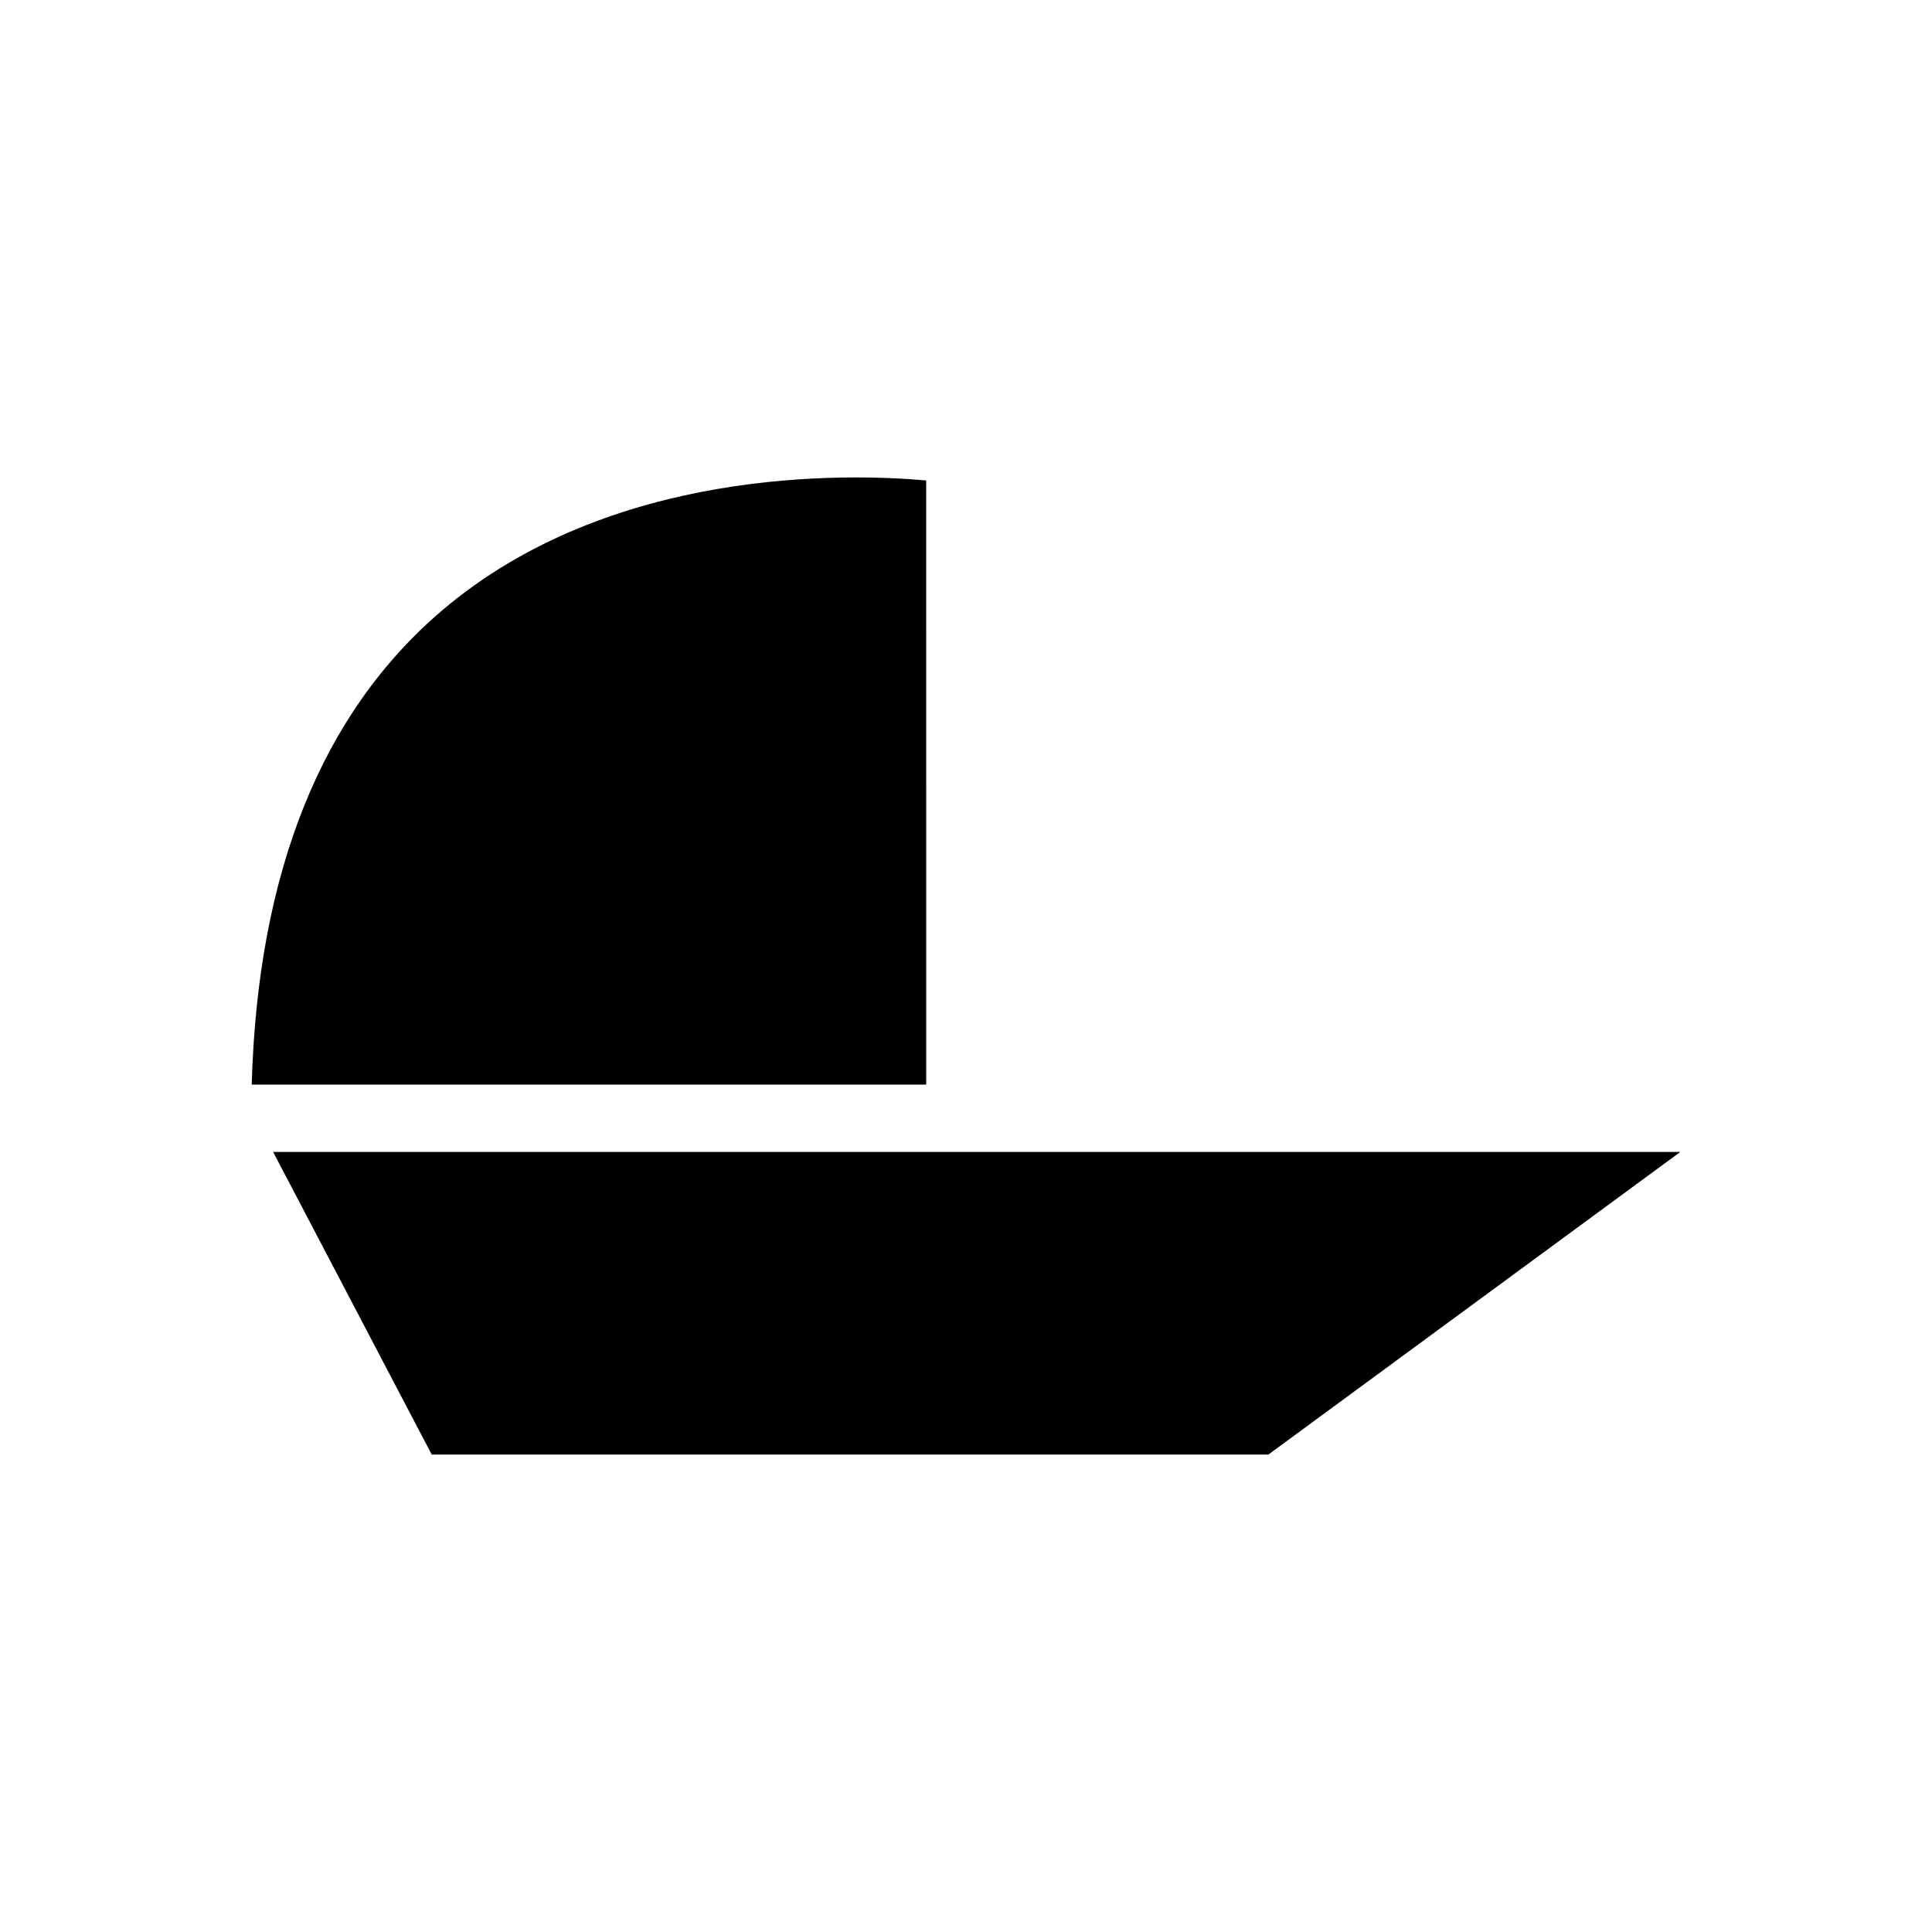
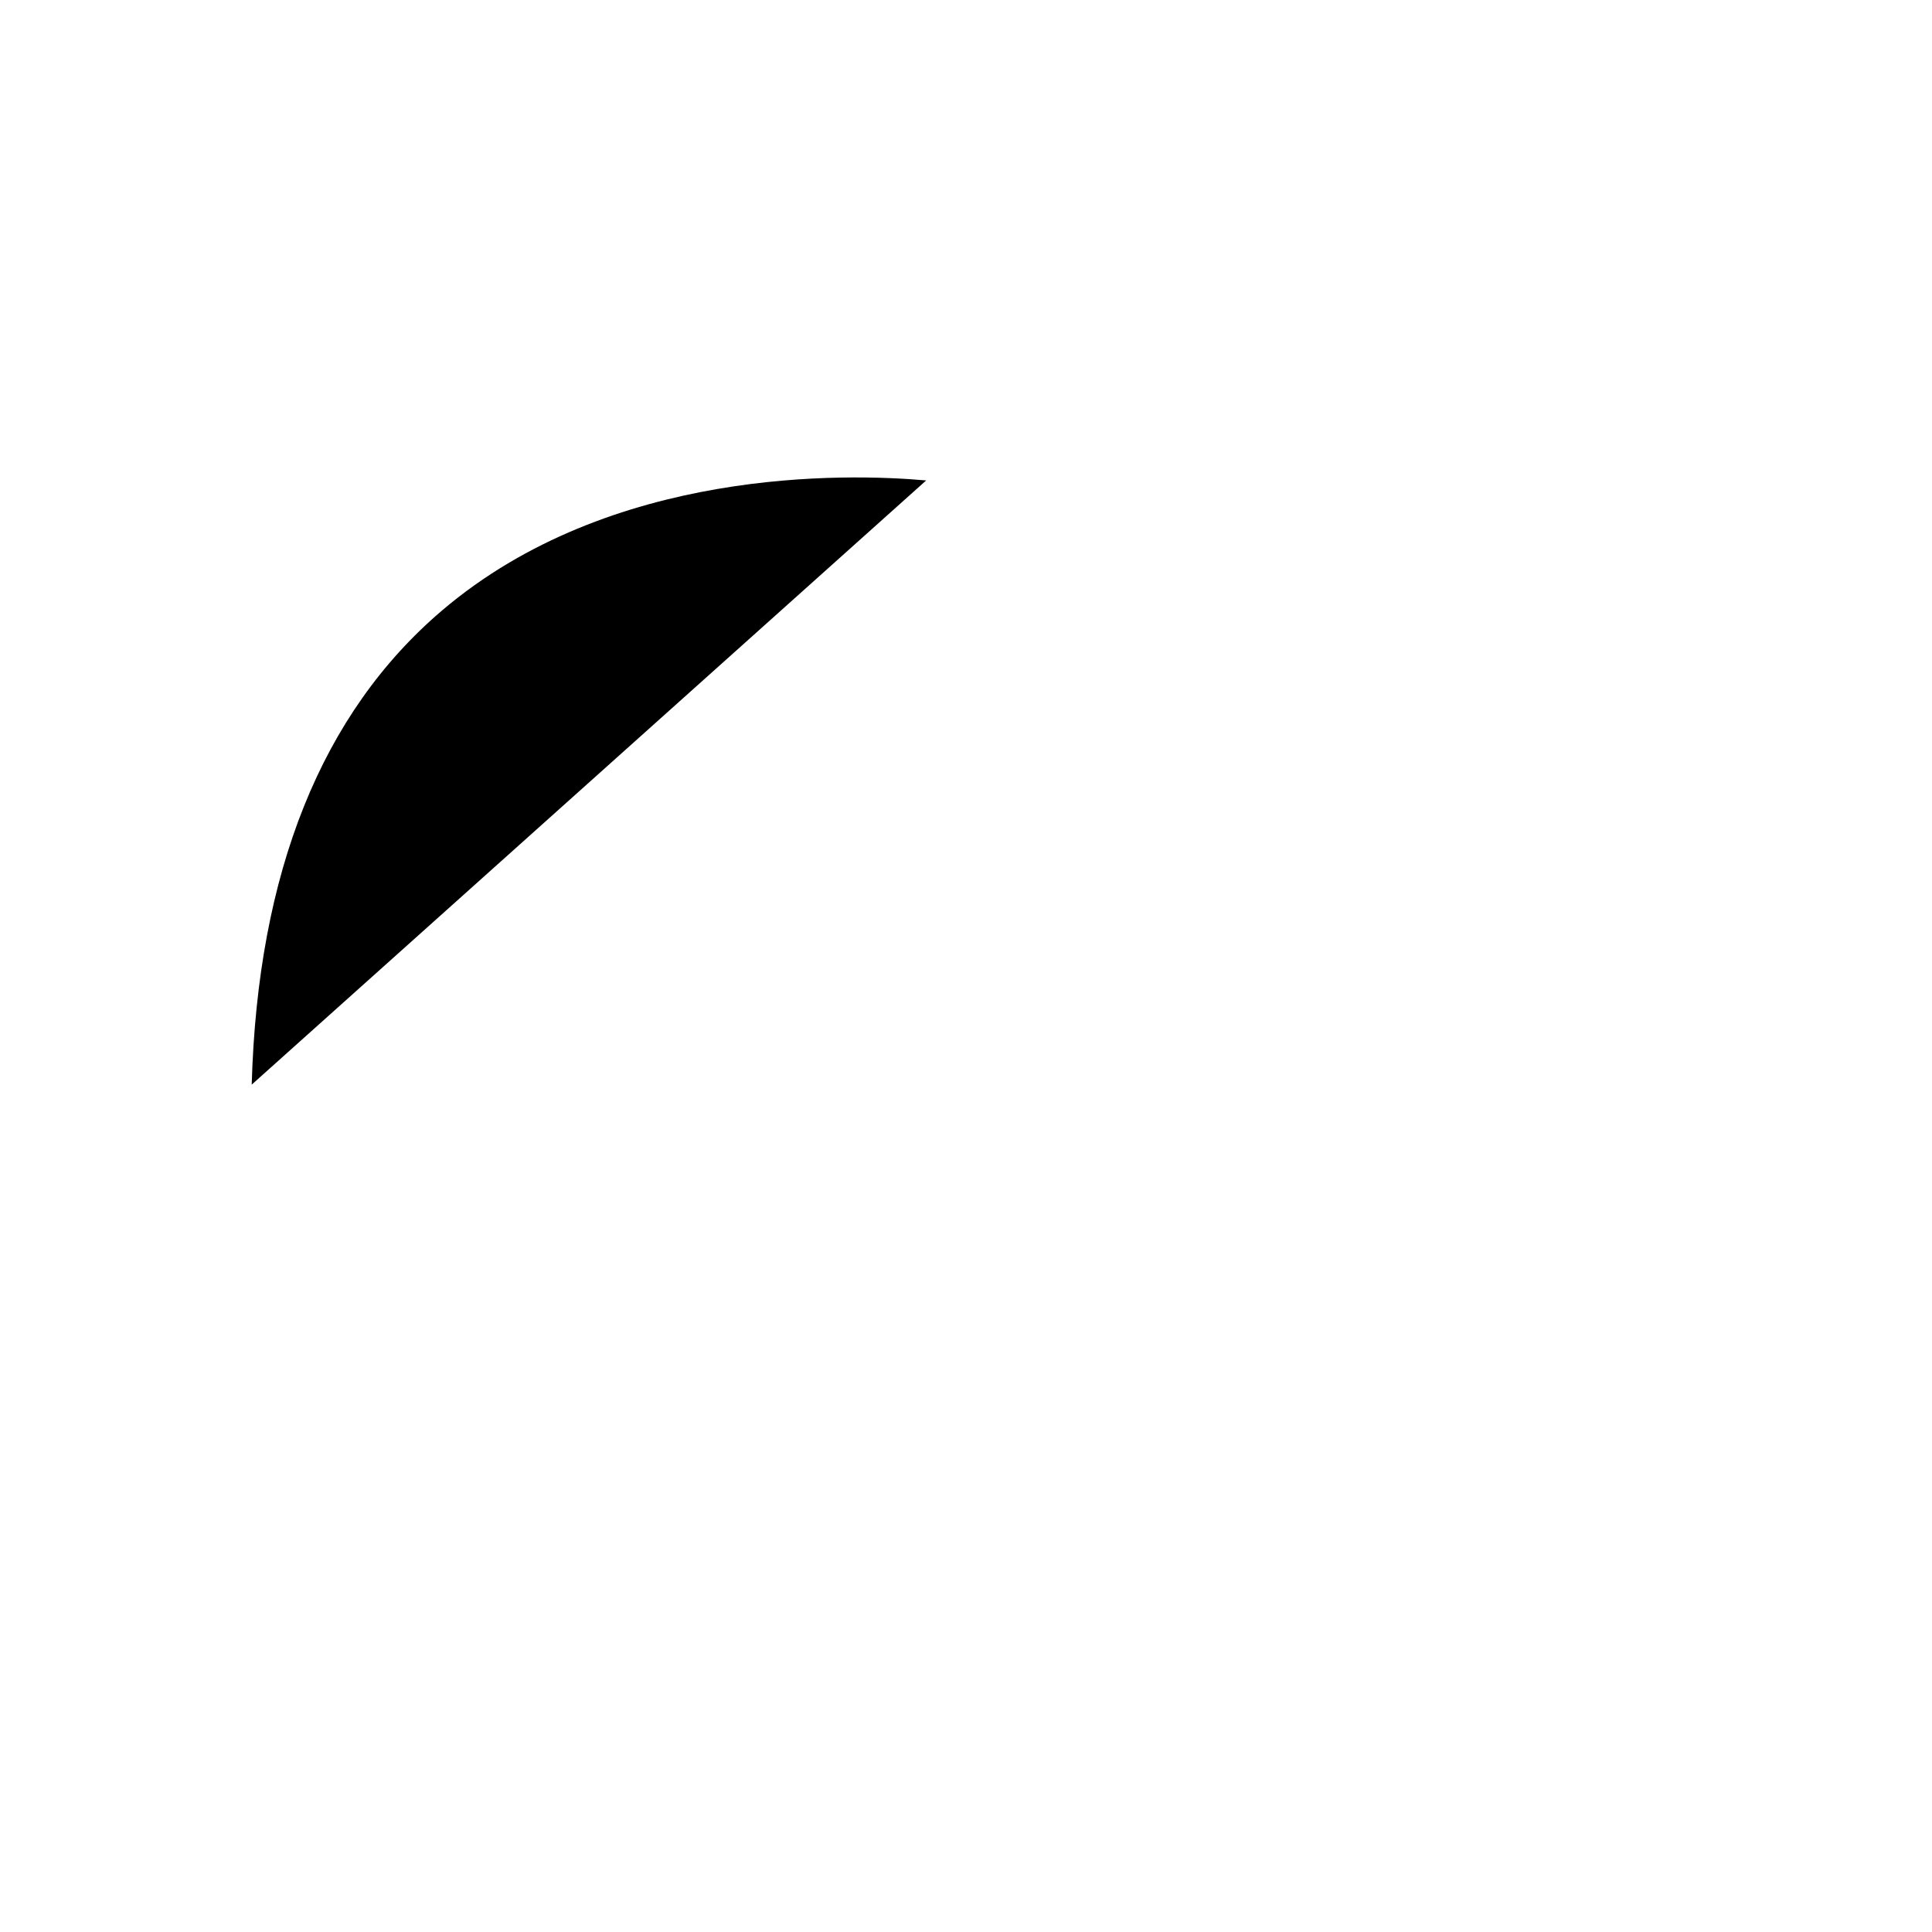
<svg xmlns="http://www.w3.org/2000/svg" fill="#000000" width="800px" height="800px" version="1.1" viewBox="144 144 512 512">
  <g>
-     <path d="m258.41 529.47h221.73l109.16-80.191h-372.92z" />
-     <path d="m389.45 271.32c-21.309-1.891-83.652-3.516-128.26 34.426-31.961 27.184-48.91 69.43-50.484 125.69h178.75z" />
+     <path d="m389.45 271.32c-21.309-1.891-83.652-3.516-128.26 34.426-31.961 27.184-48.91 69.43-50.484 125.69z" />
  </g>
</svg>